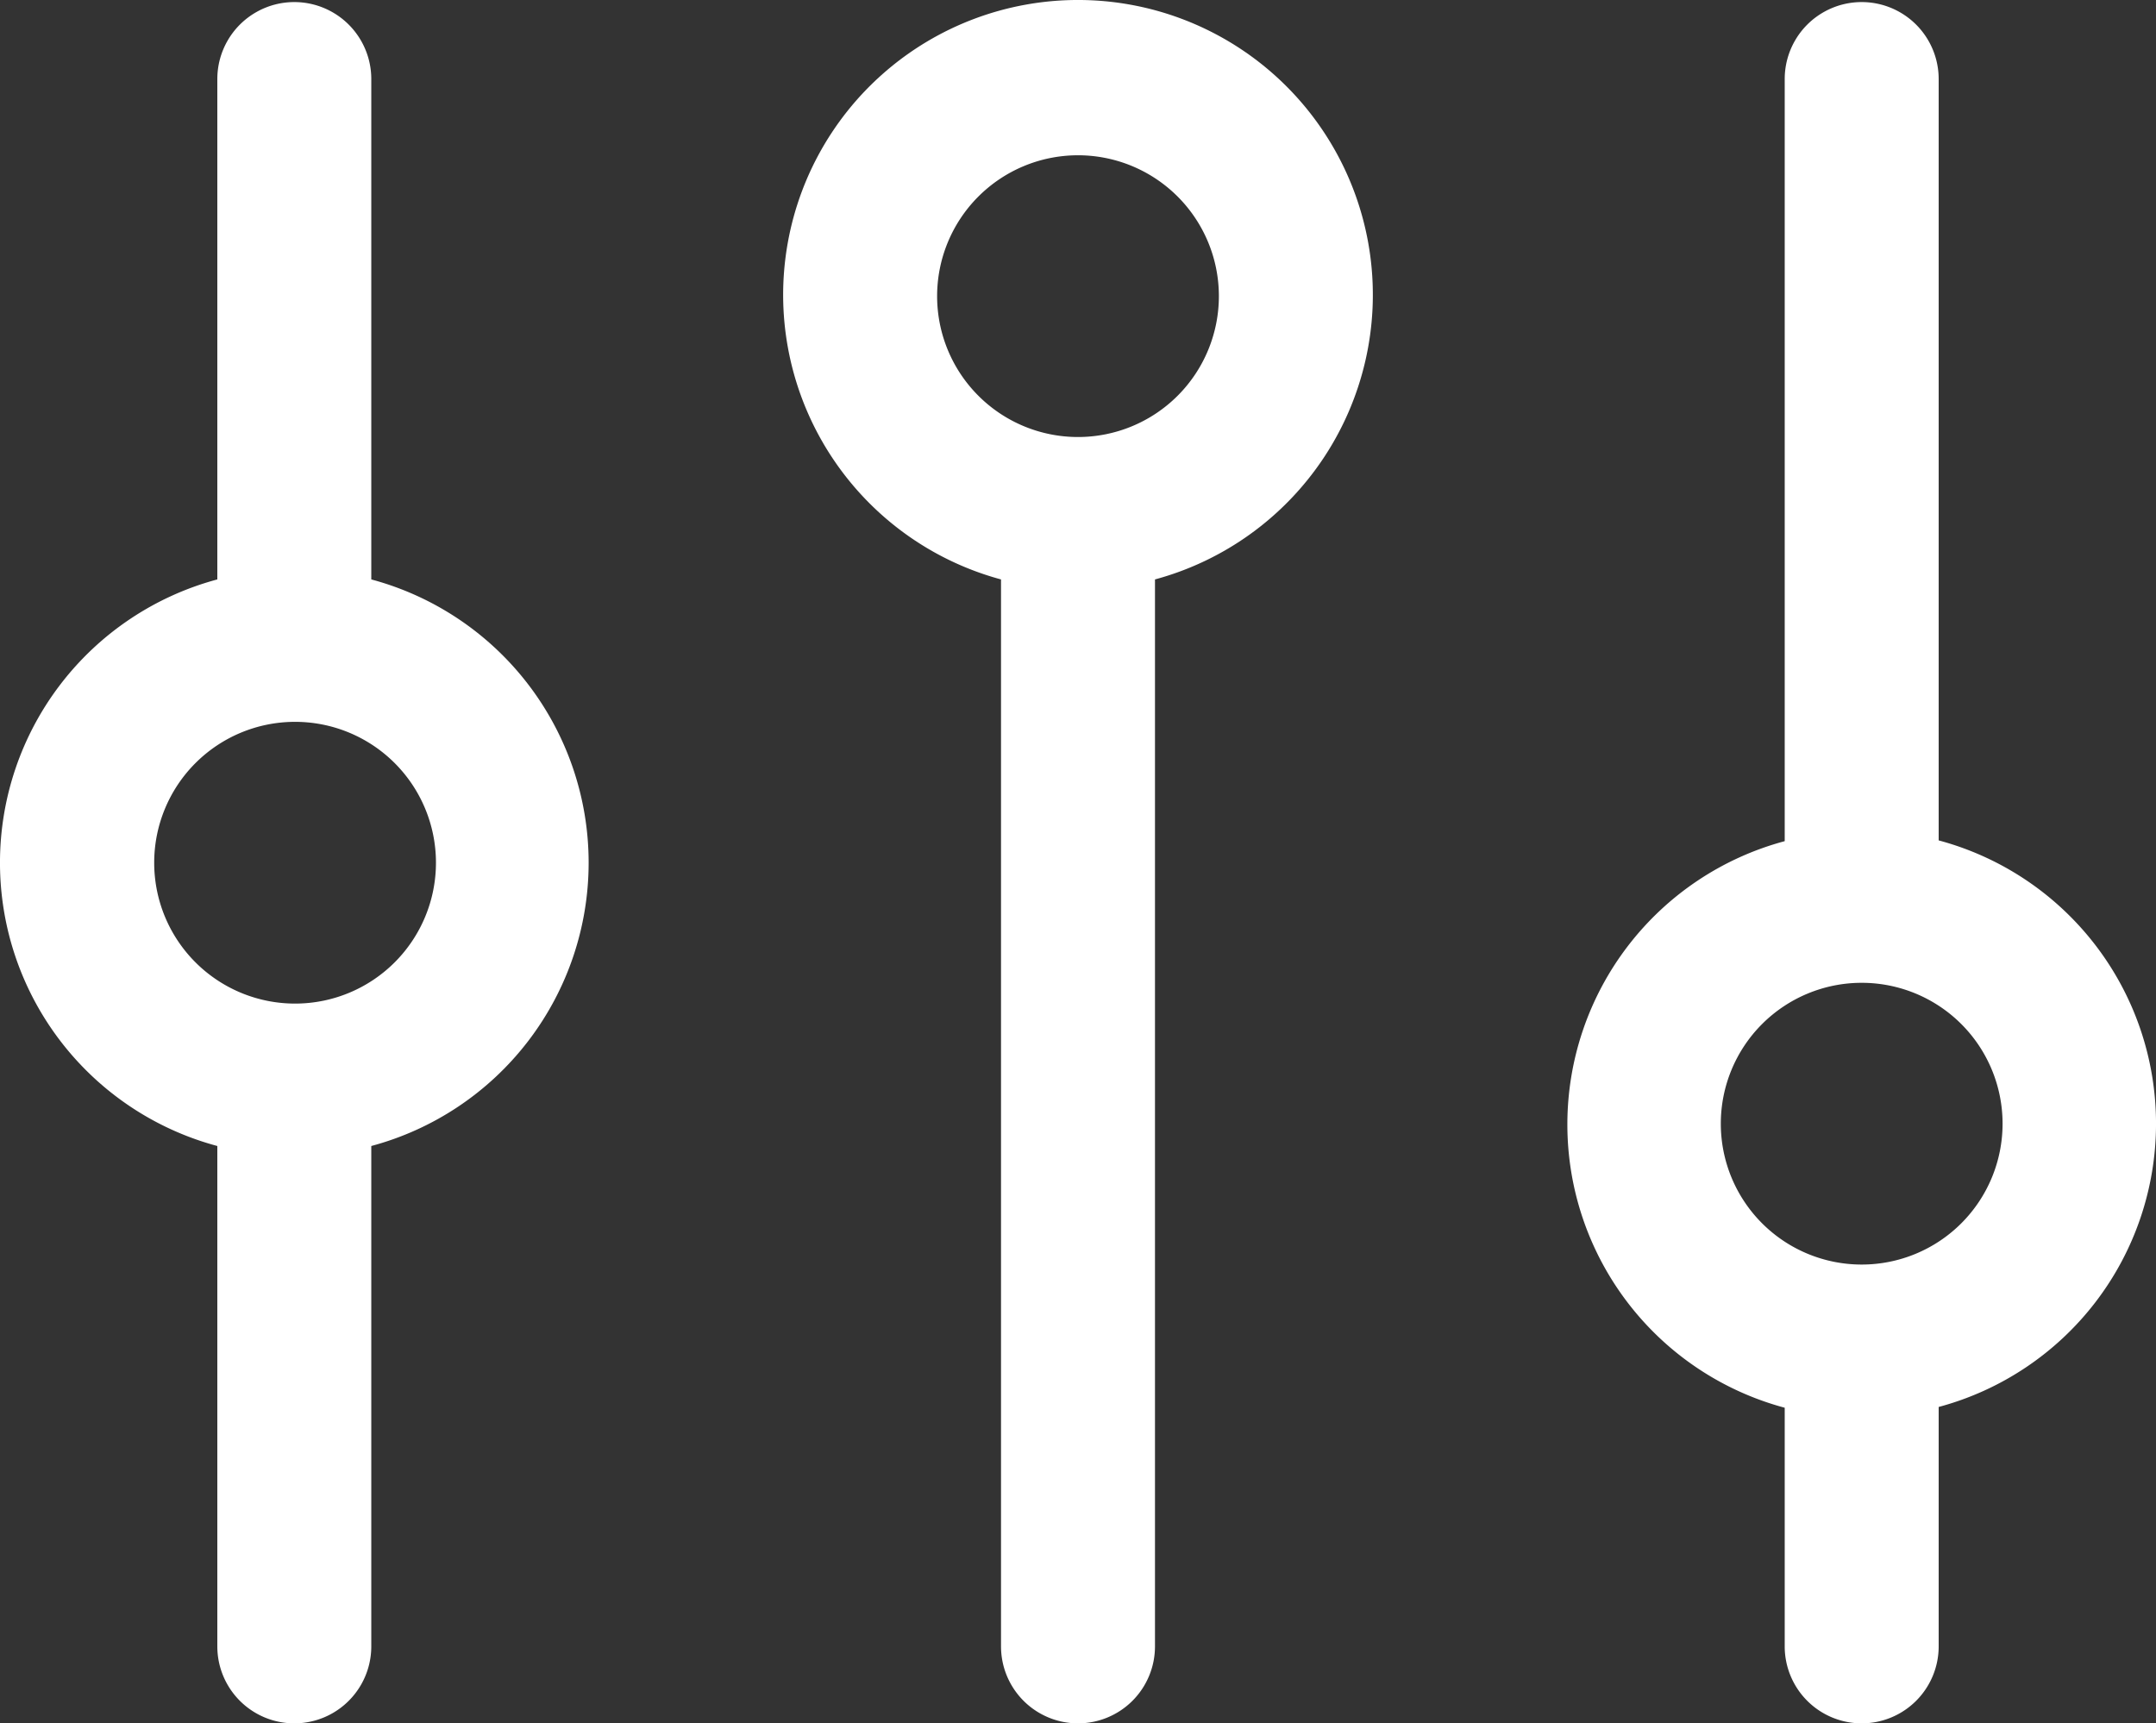
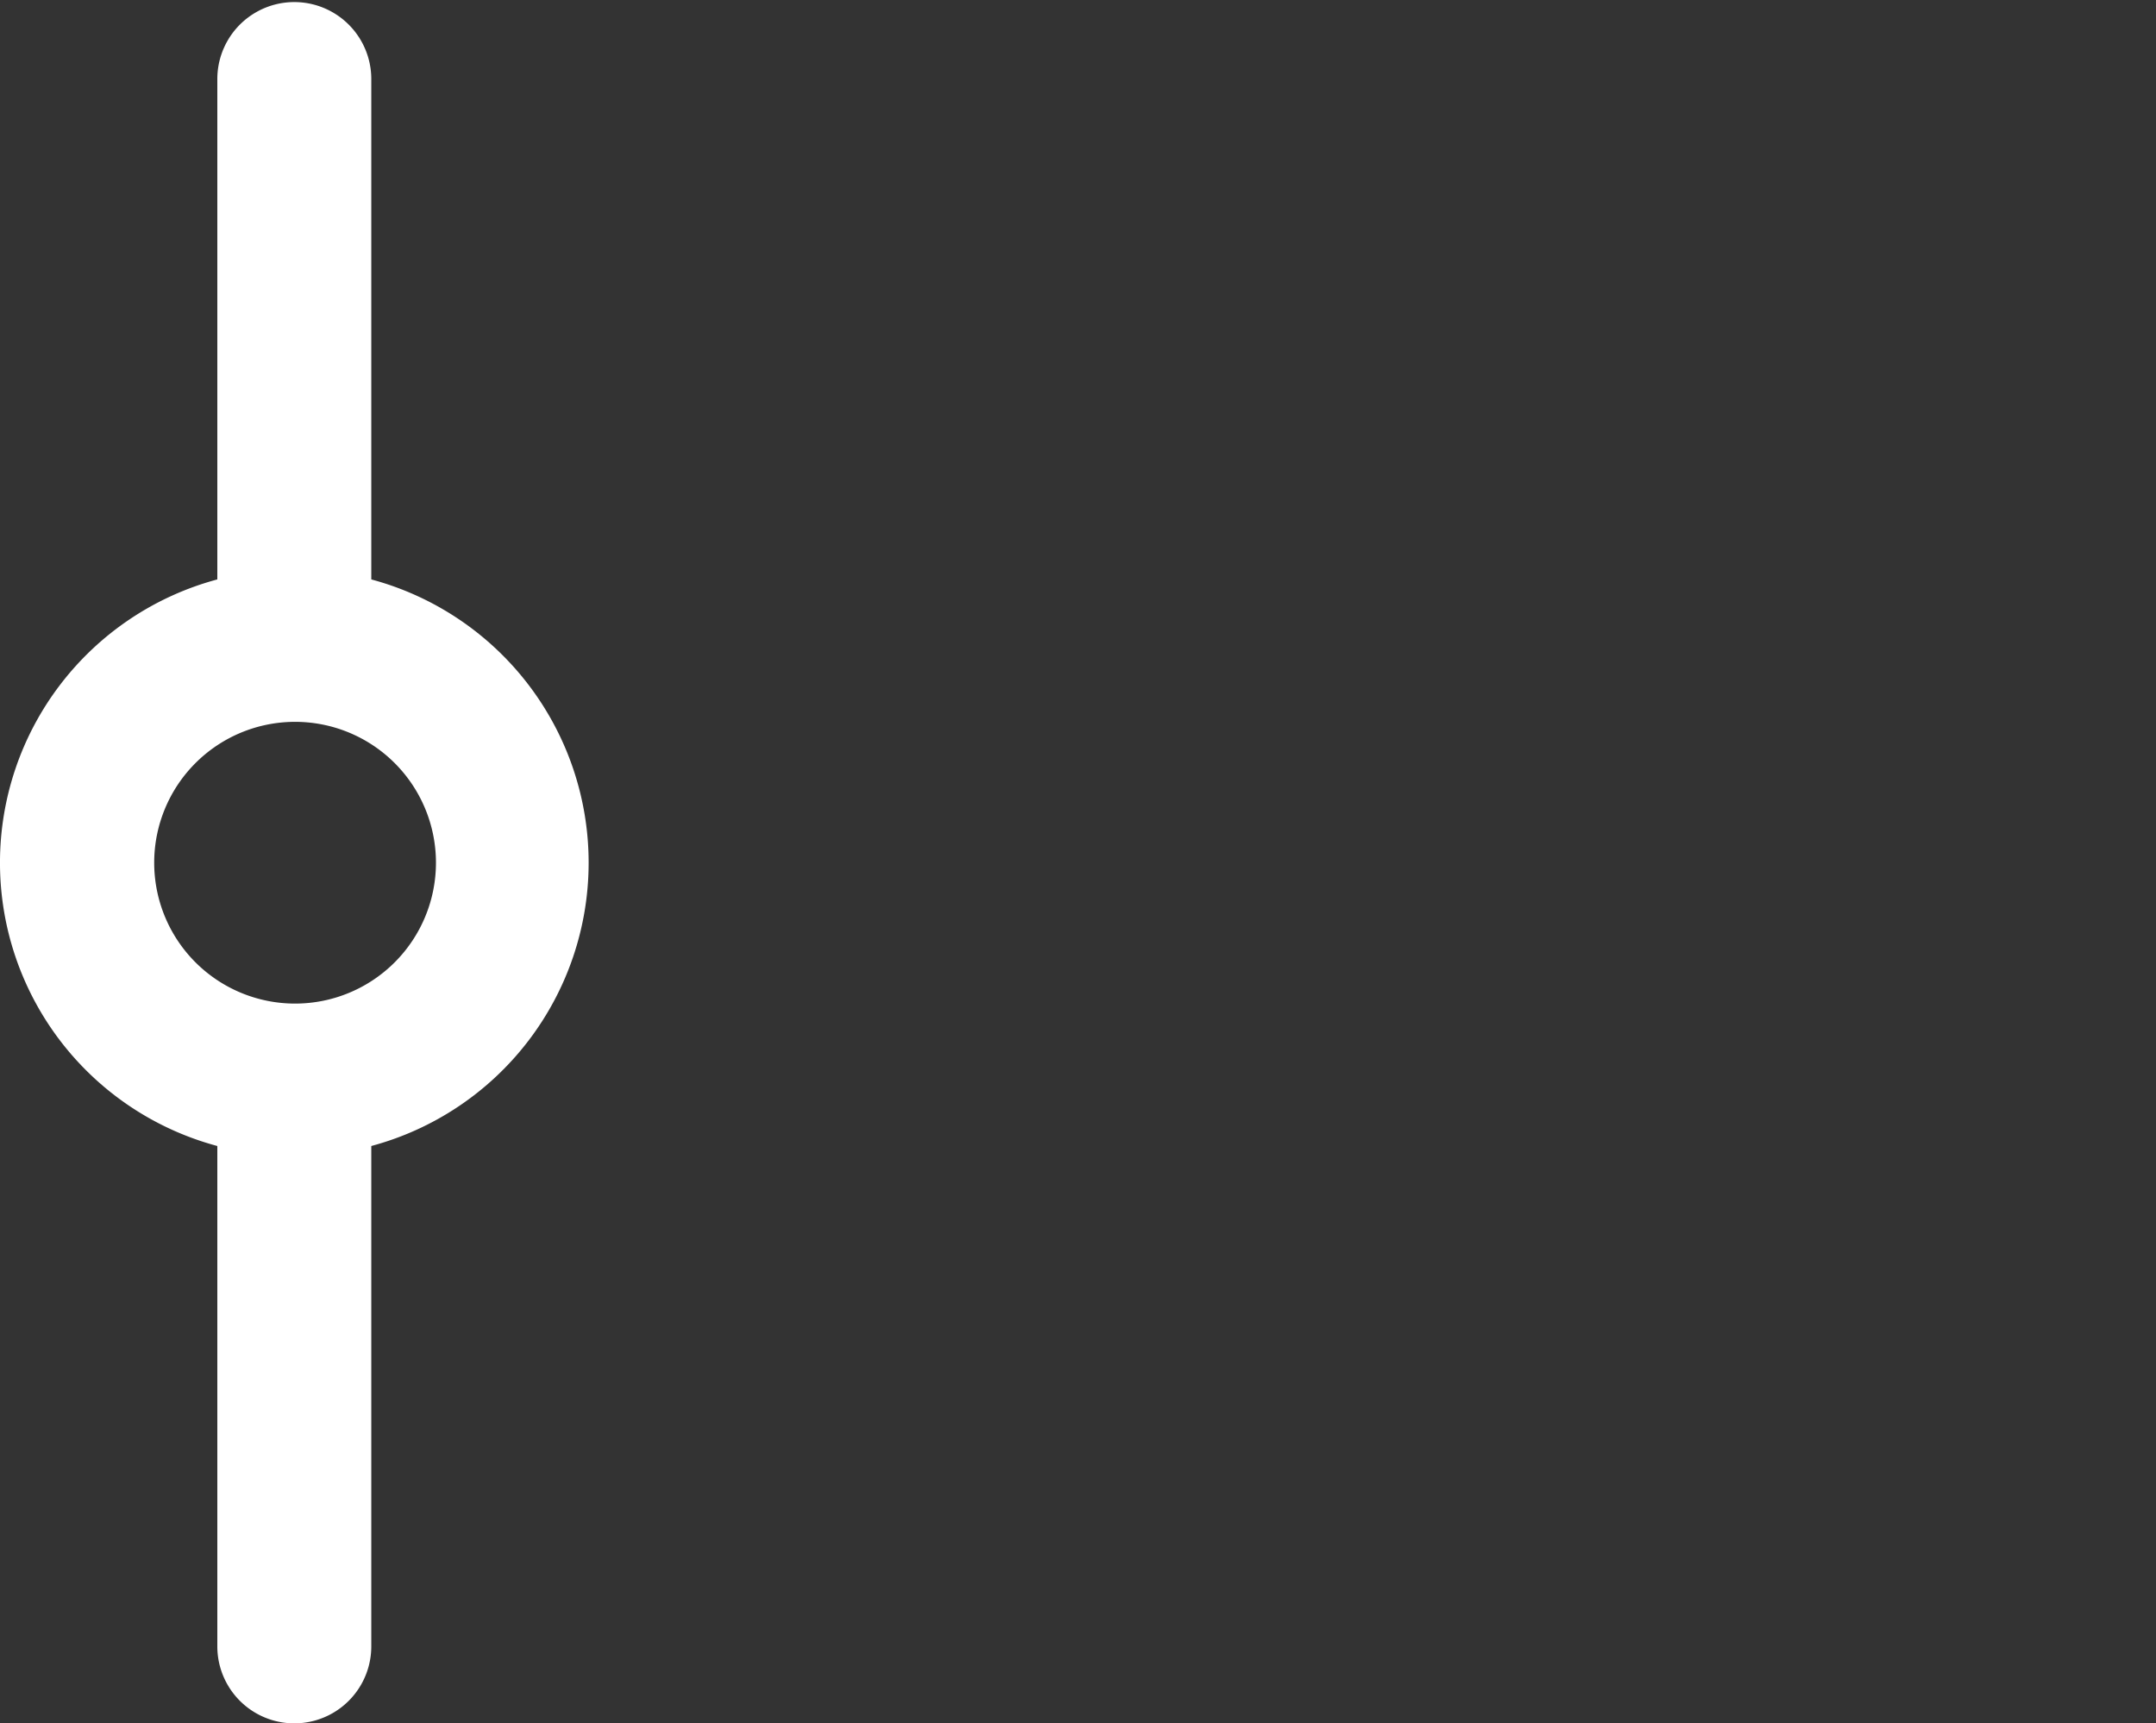
<svg xmlns="http://www.w3.org/2000/svg" width="28.006" height="22.387" viewBox="0 0 28.006 22.387">
  <rect x="0" y="0" width="28.006" height="22.387" fill="#333333" stroke="none" />
  <defs>
    <style>.a{fill:#fff;}</style>
  </defs>
  <g transform="translate(-1.997 -4.793)">
-     <path class="a" d="M26.18,27.18a1,1,0,0,0,1-1V23.07a3.81,3.81,0,0,0,0-7.36V5.82a1,1,0,0,0-2,0v9.9a3.81,3.81,0,0,0,0,7.36v3.11a1,1,0,0,0,1,.99Zm-1.83-7.79a1.83,1.83,0,1,1,1.83,1.83A1.83,1.83,0,0,1,24.35,19.39Z" />
-     <path class="a" d="M16,27.18a1,1,0,0,0,1-1V12.32a3.83,3.83,0,1,0-2,0V26.18A1,1,0,0,0,16,27.18ZM14.17,8.65A1.83,1.83,0,1,1,16,10.47a1.83,1.83,0,0,1-1.83-1.82Z" />
    <path class="a" d="M4.82,19.68v6.5a1,1,0,0,0,2,0v-6.5a3.81,3.81,0,0,0,0-7.36V5.82a1,1,0,0,0-2,0v6.5a3.81,3.81,0,0,0,0,7.36Zm1-5.51A1.83,1.83,0,1,1,4,16a1.83,1.83,0,0,1,1.82-1.83Z" />
  </g>
</svg>